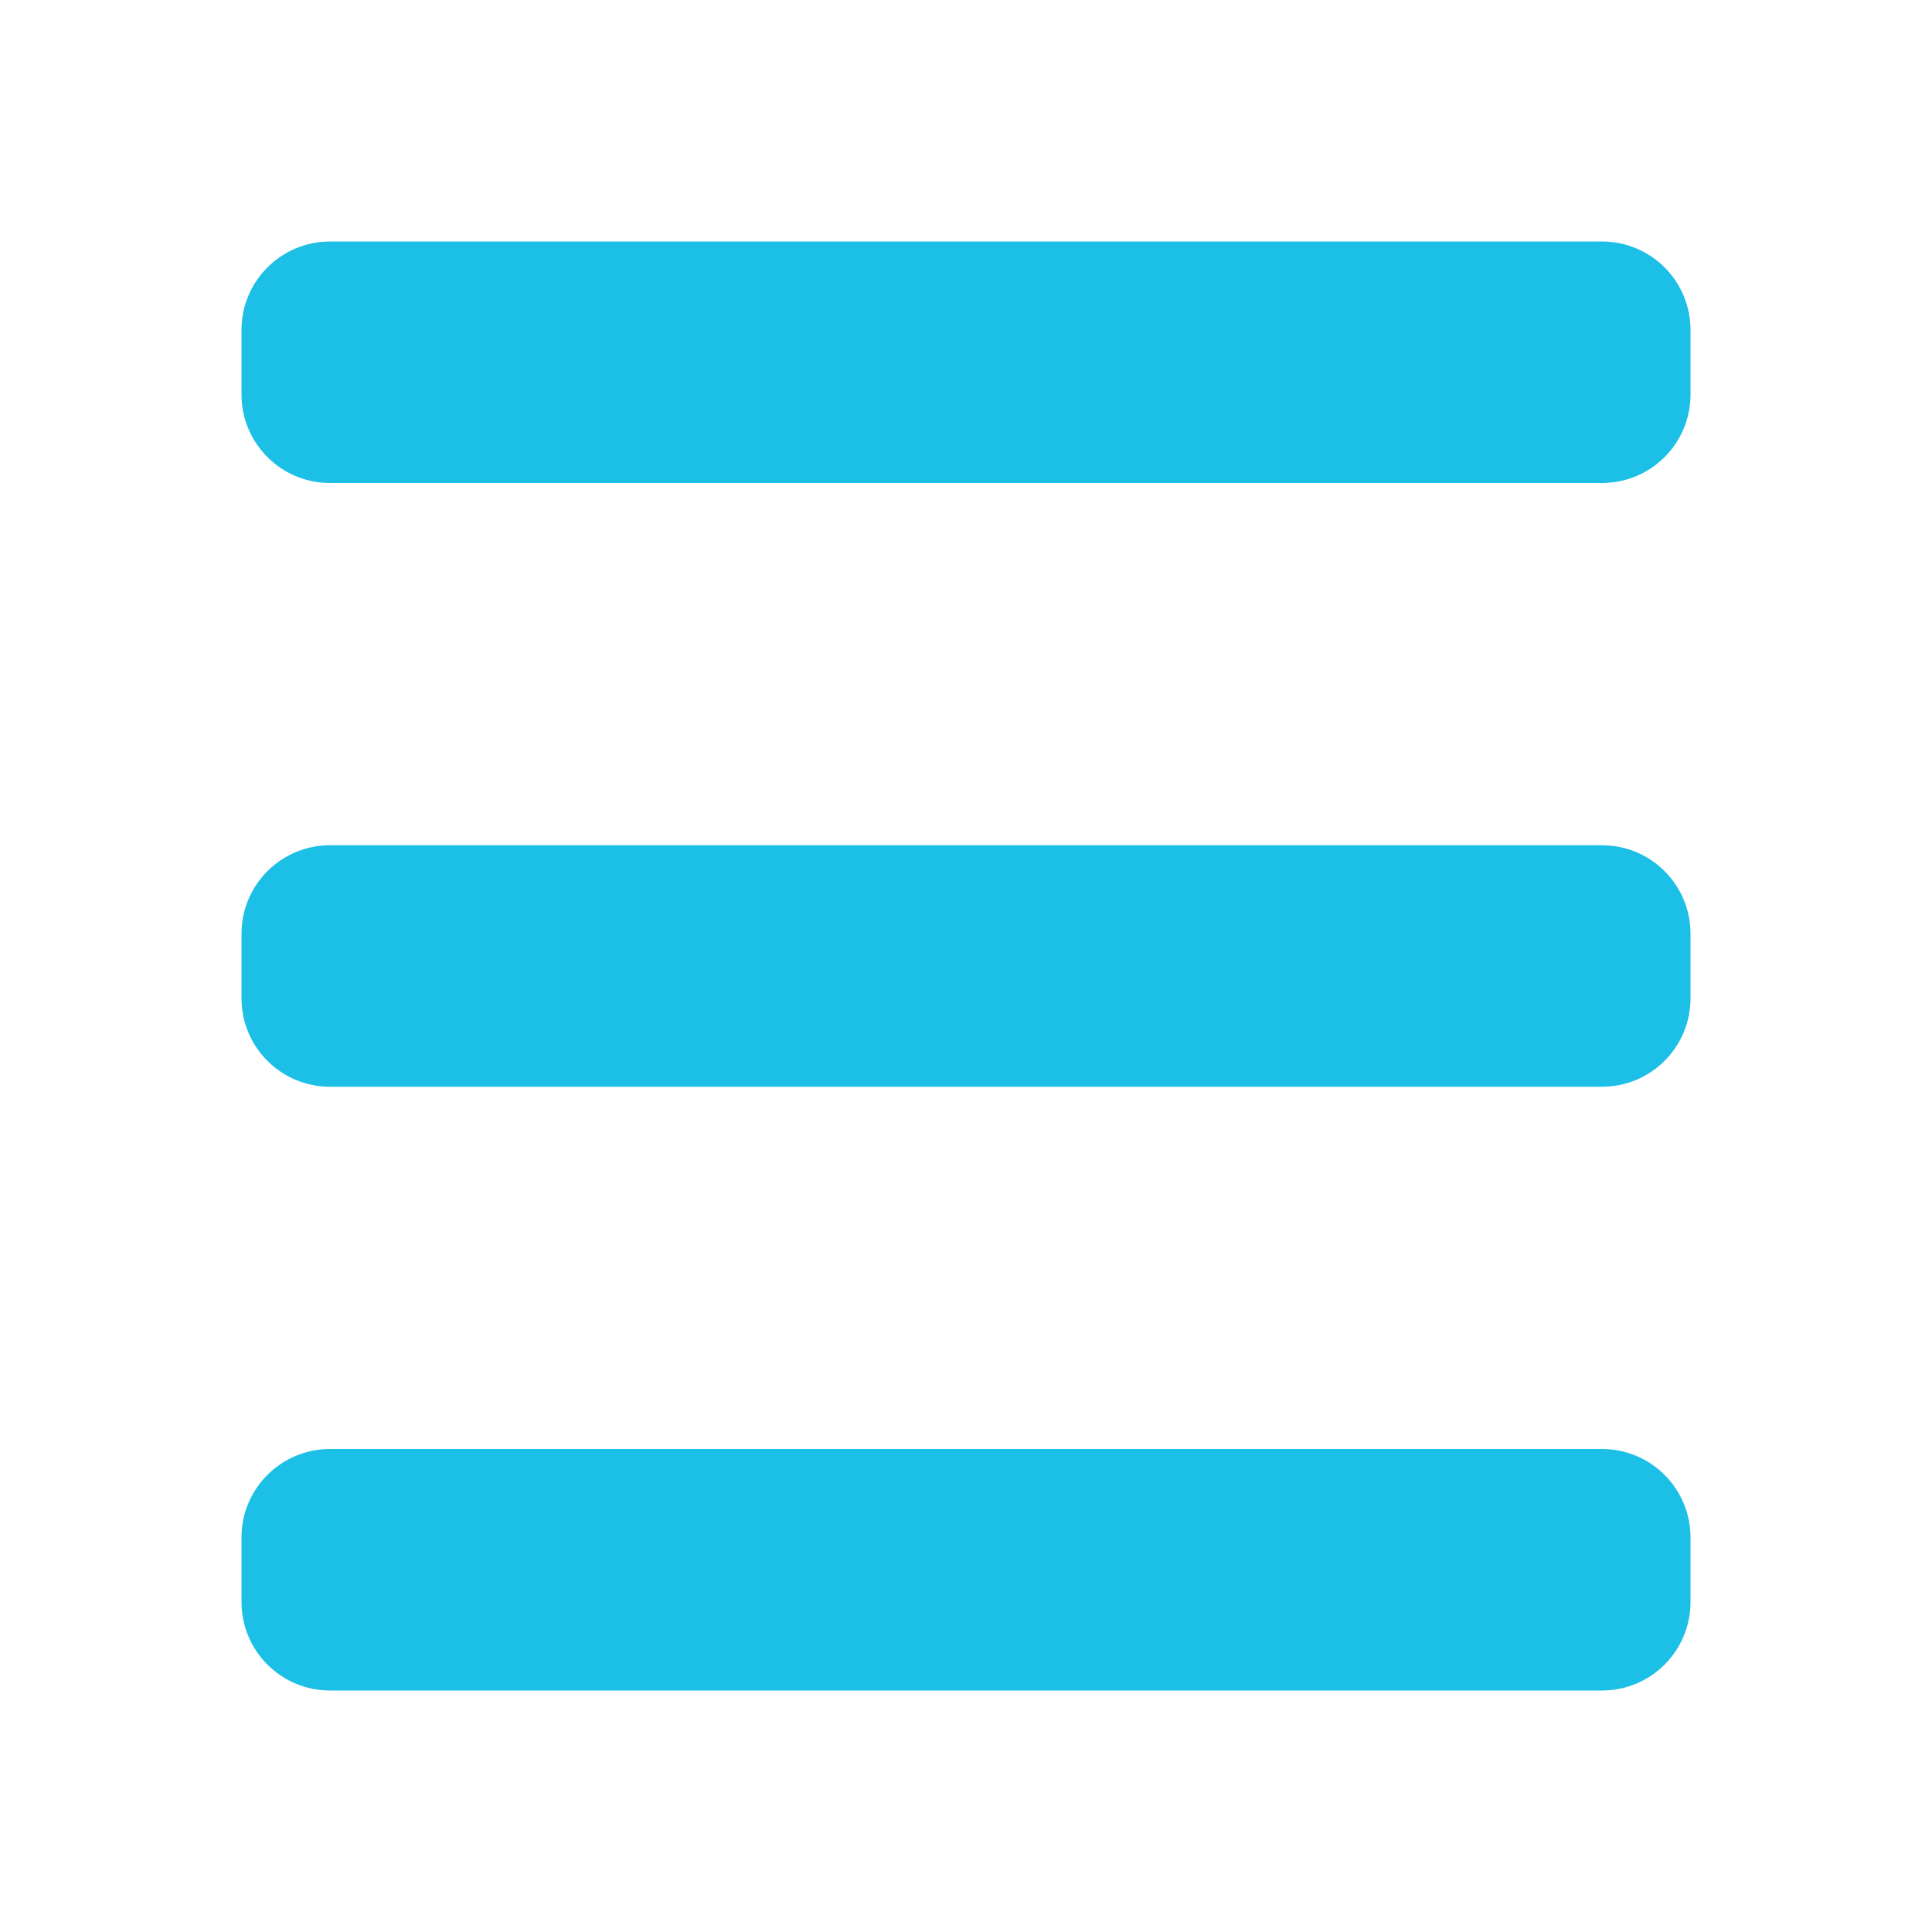
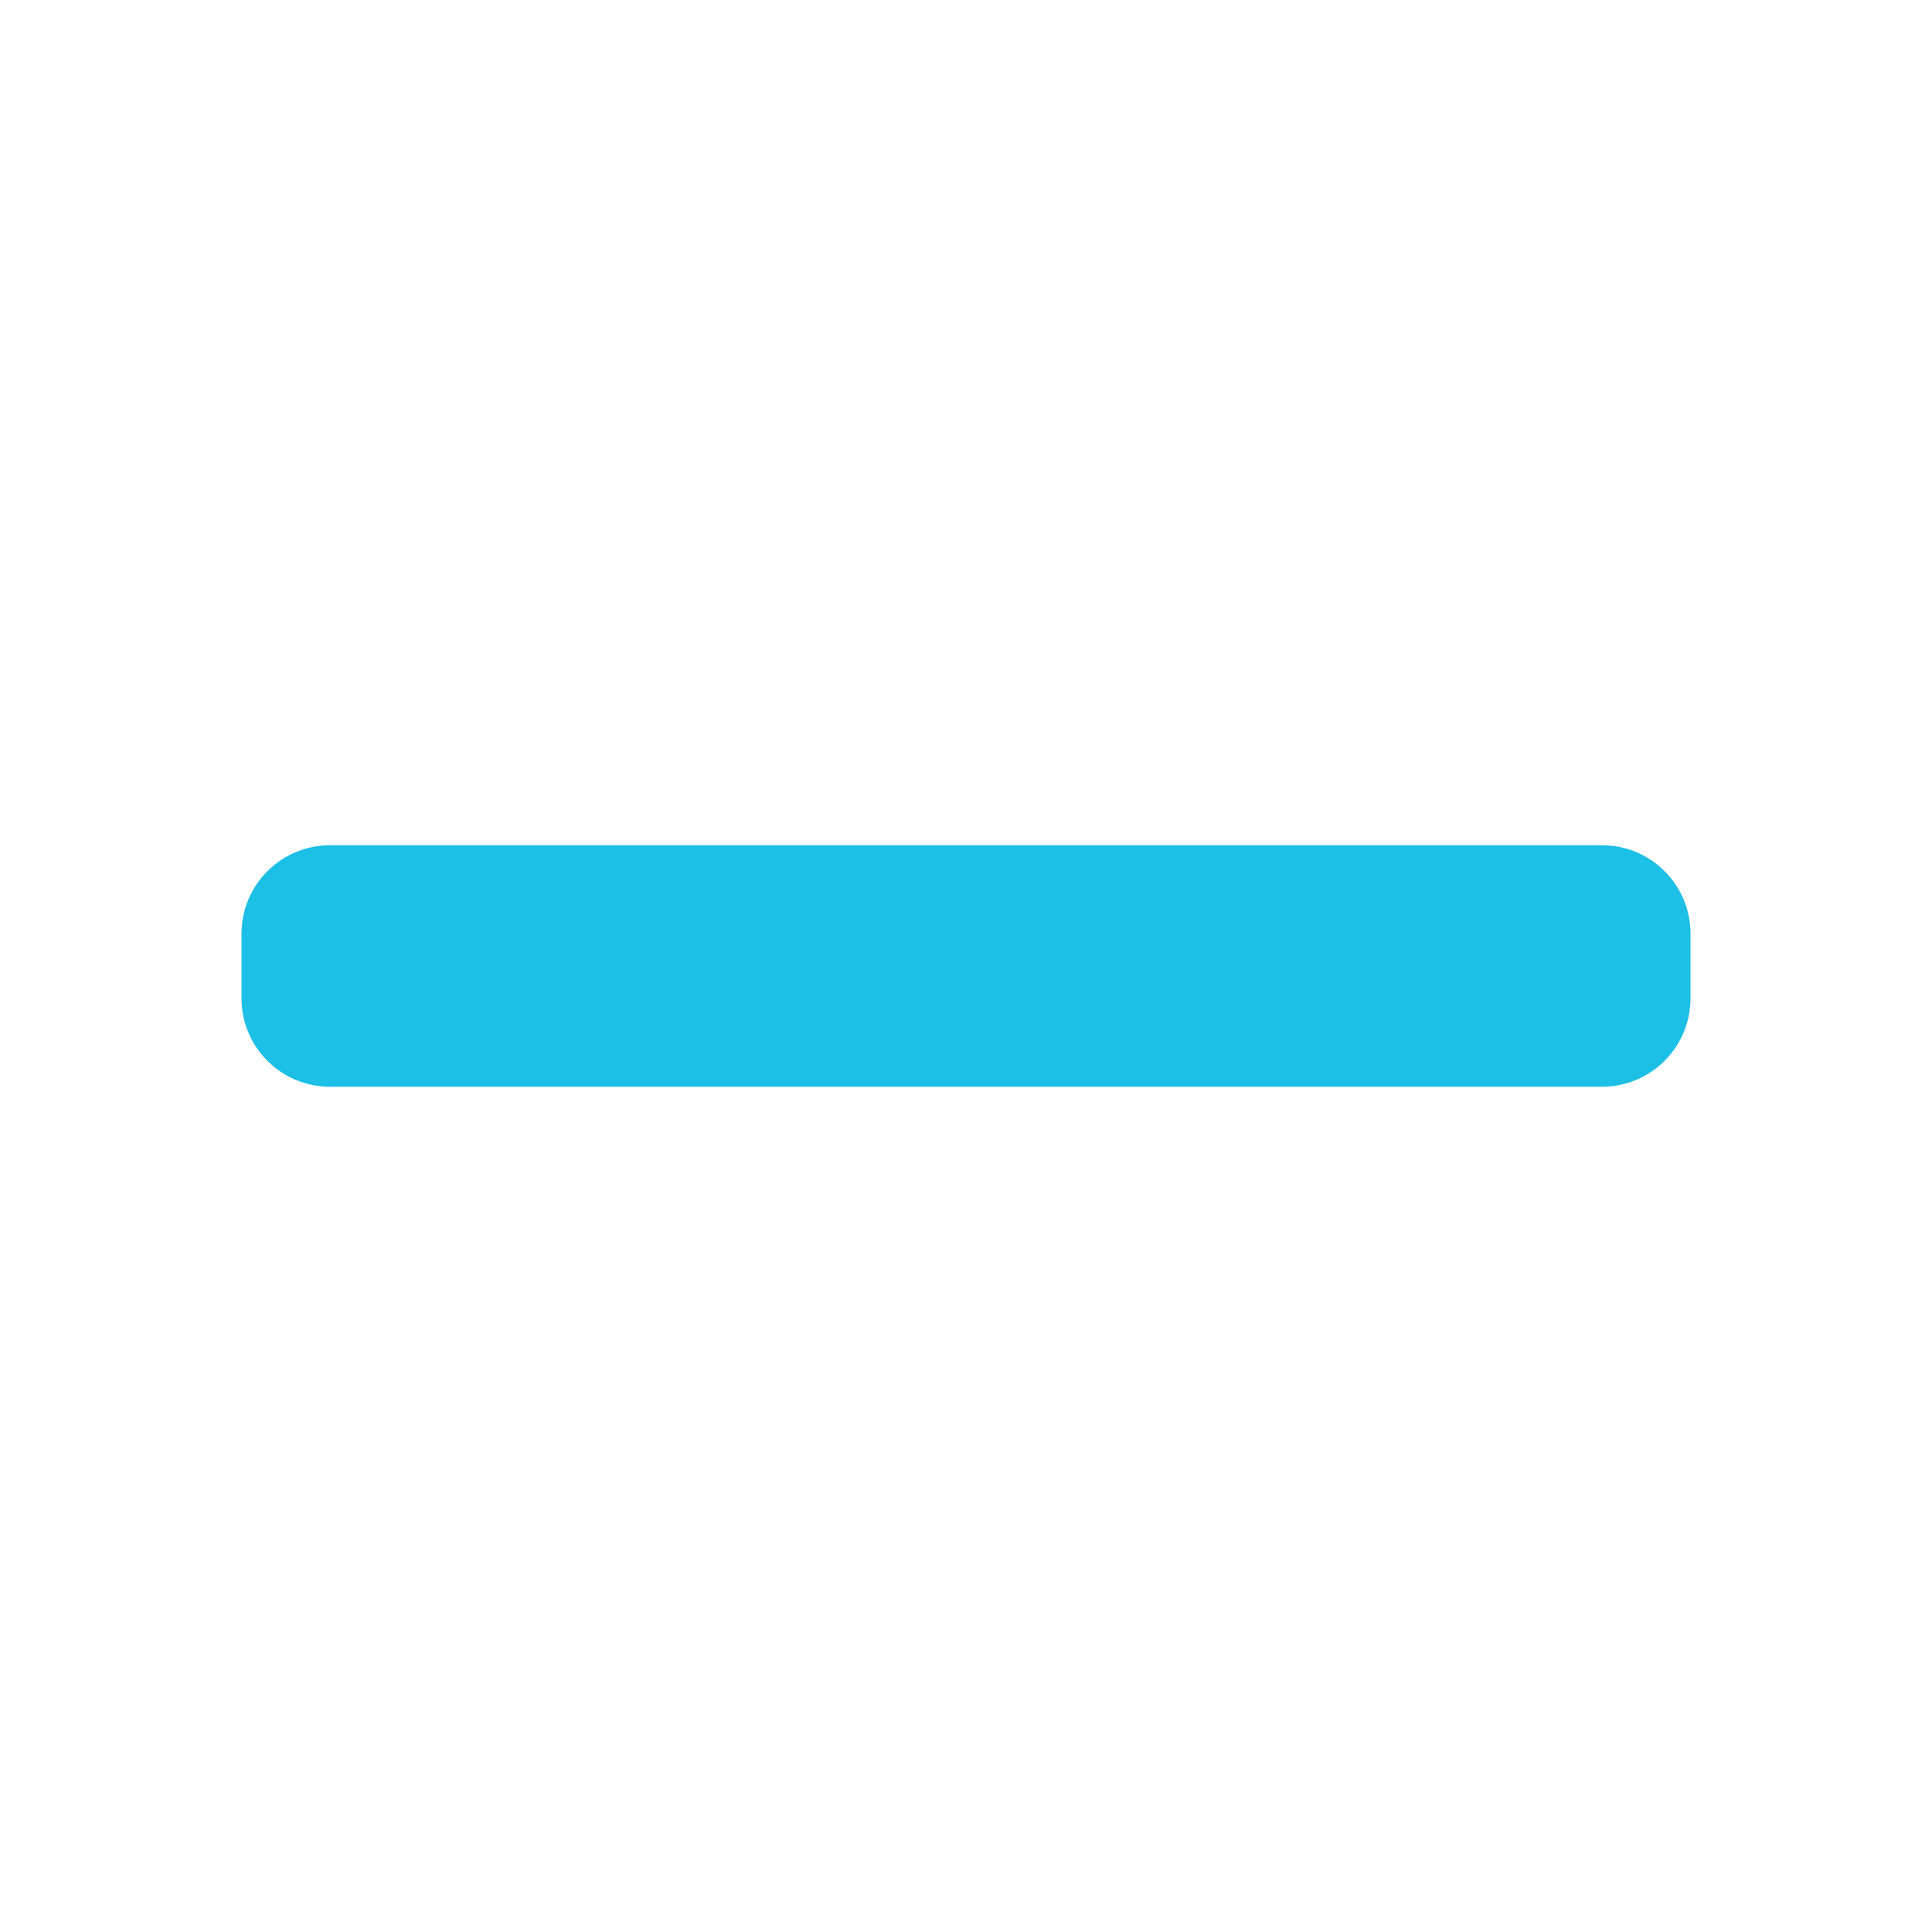
<svg xmlns="http://www.w3.org/2000/svg" width="24" height="24" viewBox="0 0 24 24" fill="none">
-   <path d="M19.901 3H4.099C3.492 3 3 3.492 3 4.099V4.901C3 5.508 3.492 6 4.099 6H19.901C20.508 6 21 5.508 21 4.901V4.099C21 3.492 20.508 3 19.901 3Z" fill="#1CBFE6" />
-   <path d="M19.901 18H4.099C3.492 18 3 18.492 3 19.099V19.901C3 20.508 3.492 21 4.099 21H19.901C20.508 21 21 20.508 21 19.901V19.099C21 18.492 20.508 18 19.901 18Z" fill="#1CBFE6" />
  <path d="M19.901 10.5H4.099C3.492 10.5 3 10.992 3 11.599V12.401C3 13.008 3.492 13.5 4.099 13.5H19.901C20.508 13.5 21 13.008 21 12.401V11.599C21 10.992 20.508 10.5 19.901 10.5Z" fill="#1CBFE6" />
</svg>